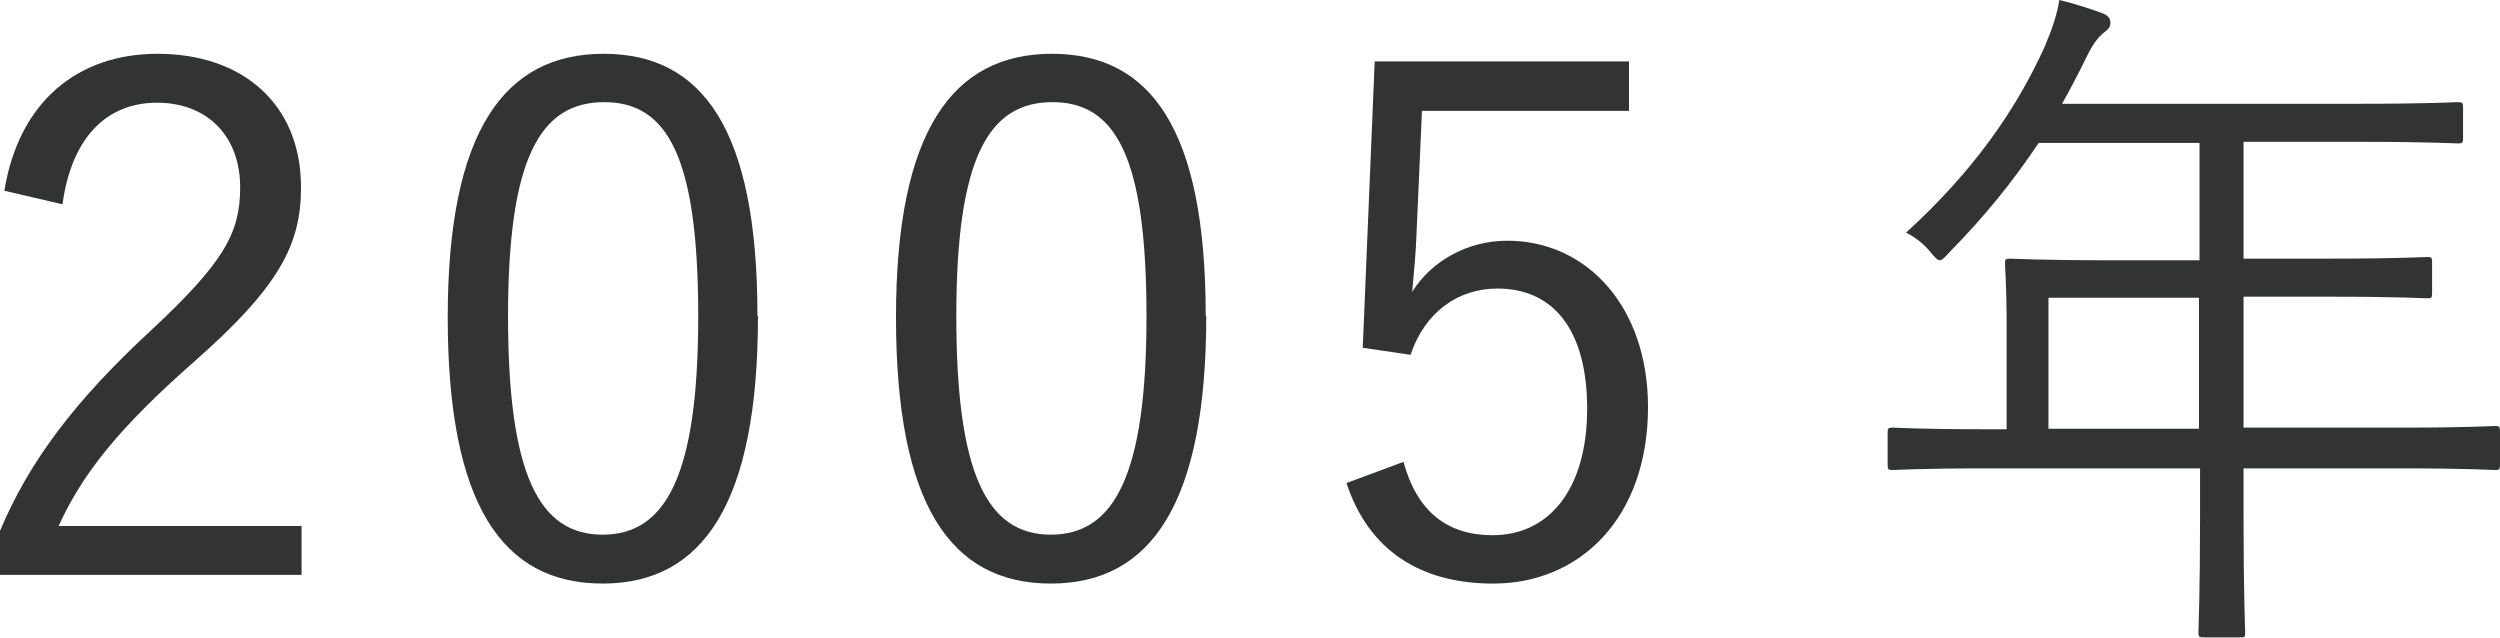
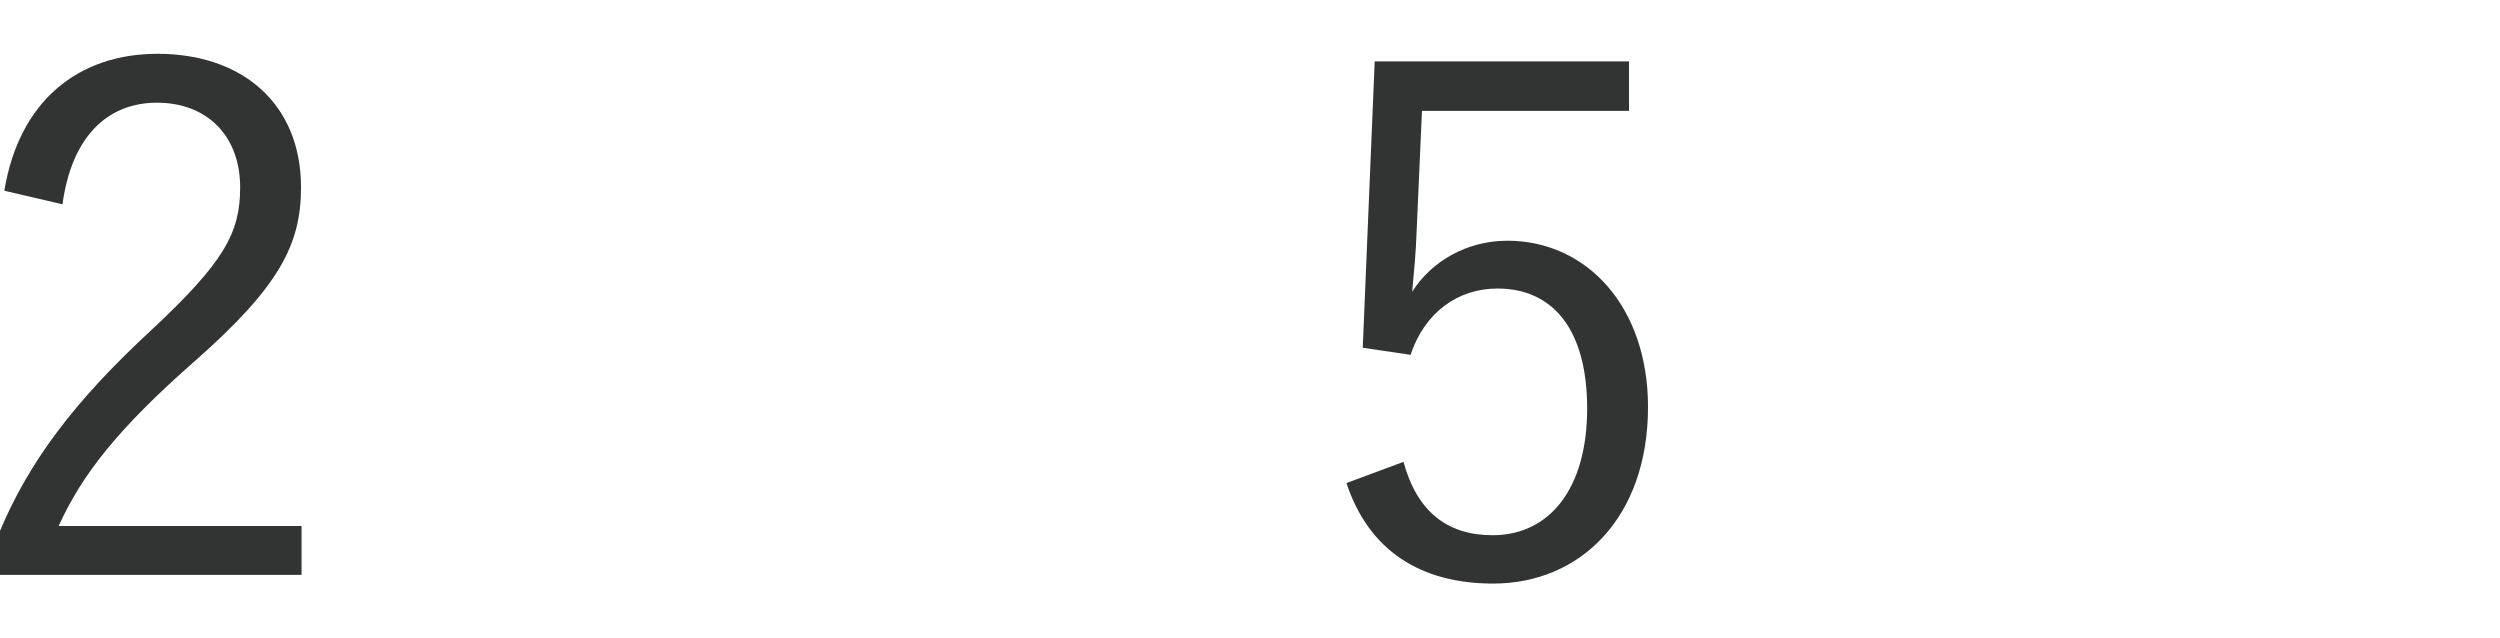
<svg xmlns="http://www.w3.org/2000/svg" id="_レイヤー_2" data-name="レイヤー 2" viewBox="0 0 46.01 11.74">
  <defs>
    <style>
      .cls-1 {
        fill: #323333;
      }
    </style>
  </defs>
  <g id="contents">
    <g>
      <path class="cls-1" d="M.08,3.51C.35,1.86,1.44,.99,2.9,.99c1.55,0,2.64,.91,2.64,2.46,0,1.04-.39,1.82-1.96,3.2-1.4,1.23-2.07,2.08-2.5,3.03H5.55v.9H0v-.81c.53-1.26,1.36-2.38,2.78-3.69,1.34-1.25,1.64-1.79,1.64-2.63,0-.96-.62-1.56-1.53-1.56s-1.57,.62-1.74,1.87L.08,3.51Z" />
-       <path class="cls-1" d="M13.95,5.81c0,3.45-1.01,4.93-2.86,4.93s-2.85-1.46-2.85-4.9S9.29,.99,11.11,.99s2.83,1.39,2.83,4.82Zm-4.6,.01c0,2.91,.57,4.02,1.74,4.02s1.76-1.1,1.76-4.02-.56-3.94-1.73-3.94-1.77,1.01-1.77,3.94Z" />
-       <path class="cls-1" d="M22.2,5.81c0,3.45-1.01,4.93-2.86,4.93s-2.85-1.46-2.85-4.9,1.05-4.85,2.87-4.85,2.83,1.39,2.83,4.82Zm-4.6,.01c0,2.91,.57,4.02,1.74,4.02s1.76-1.1,1.76-4.02-.56-3.94-1.73-3.94-1.77,1.01-1.77,3.94Z" />
      <path class="cls-1" d="M29.98,2.04h-3.81l-.1,2.25c-.01,.34-.05,.75-.08,1.08,.35-.56,1.01-.94,1.75-.94,1.46,0,2.59,1.21,2.59,3.06,0,2.04-1.25,3.25-2.85,3.25-1.34,0-2.29-.61-2.7-1.85l1.05-.39c.25,.92,.81,1.35,1.64,1.35,1.05,0,1.74-.86,1.74-2.33s-.64-2.21-1.65-2.21c-.73,0-1.34,.44-1.6,1.22l-.88-.13,.22-5.27h4.68v.9Z" />
-       <path class="cls-1" d="M46.01,8.55c0,.09-.01,.1-.1,.1-.06,0-.48-.03-1.7-.03h-2.92v.87c0,1.44,.03,2.08,.03,2.15,0,.09-.01,.09-.09,.09h-.65c-.1,0-.12,0-.12-.09,0-.08,.03-.7,.03-2.15v-.87h-3.95c-1.22,0-1.64,.03-1.7,.03-.09,0-.1-.01-.1-.1v-.58c0-.09,.01-.1,.1-.1,.06,0,.48,.03,1.7,.03h.39v-1.91c0-.75-.03-1.05-.03-1.13,0-.09,.01-.1,.1-.1,.06,0,.52,.03,1.82,.03h1.66V2.63h-2.96c-.46,.69-.99,1.35-1.65,2.02-.08,.09-.13,.14-.17,.14s-.09-.05-.18-.16c-.13-.16-.29-.27-.44-.35,1.23-1.12,2.02-2.25,2.55-3.42,.14-.33,.23-.6,.27-.86,.33,.08,.59,.17,.81,.25,.09,.04,.13,.09,.13,.17s-.04,.12-.12,.18c-.1,.08-.2,.2-.33,.47-.14,.29-.29,.57-.44,.84h5.47c1.3,0,1.74-.03,1.81-.03,.09,0,.1,.01,.1,.1v.56c0,.09-.01,.1-.1,.1-.06,0-.51-.03-1.81-.03h-2.13v2.15h1.57c1.3,0,1.73-.03,1.81-.03s.09,.01,.09,.1v.56c0,.09-.01,.1-.09,.1s-.51-.03-1.81-.03h-1.57v2.41h2.92c1.22,0,1.64-.03,1.7-.03,.09,0,.1,.01,.1,.1v.58Zm-5.54-3.07h-2.77v2.41h2.77v-2.41Z" />
    </g>
  </g>
</svg>